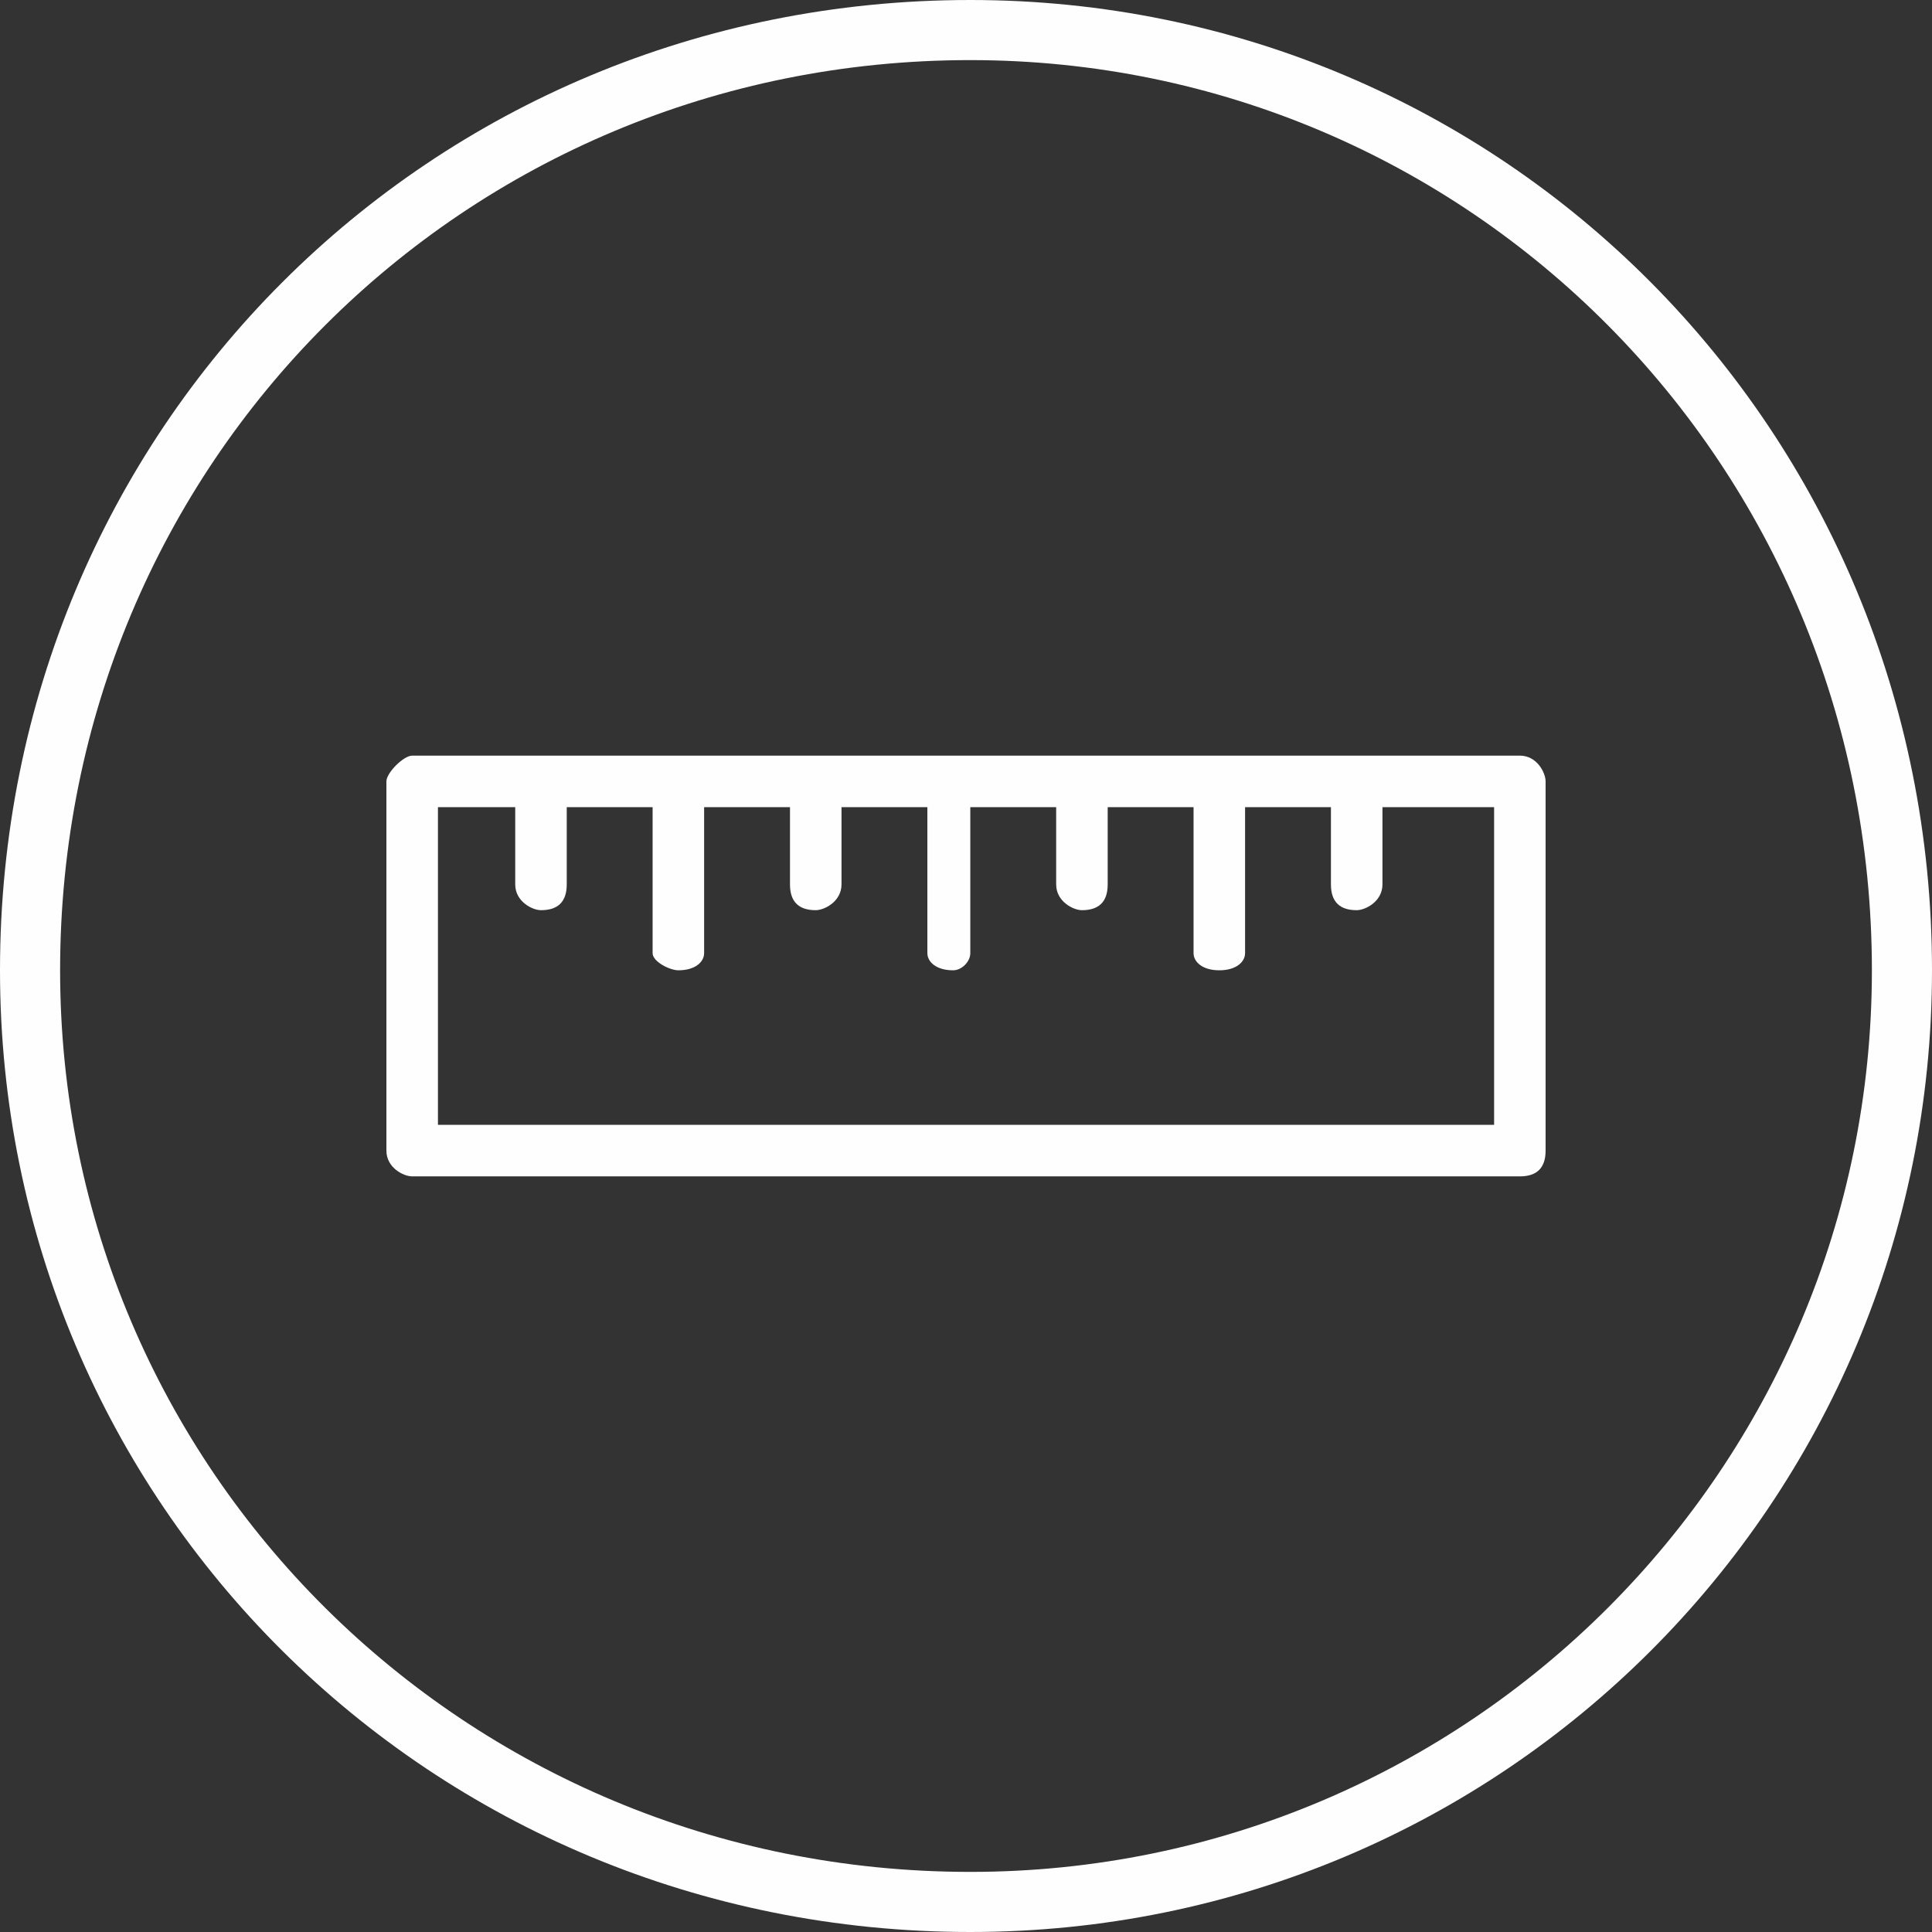
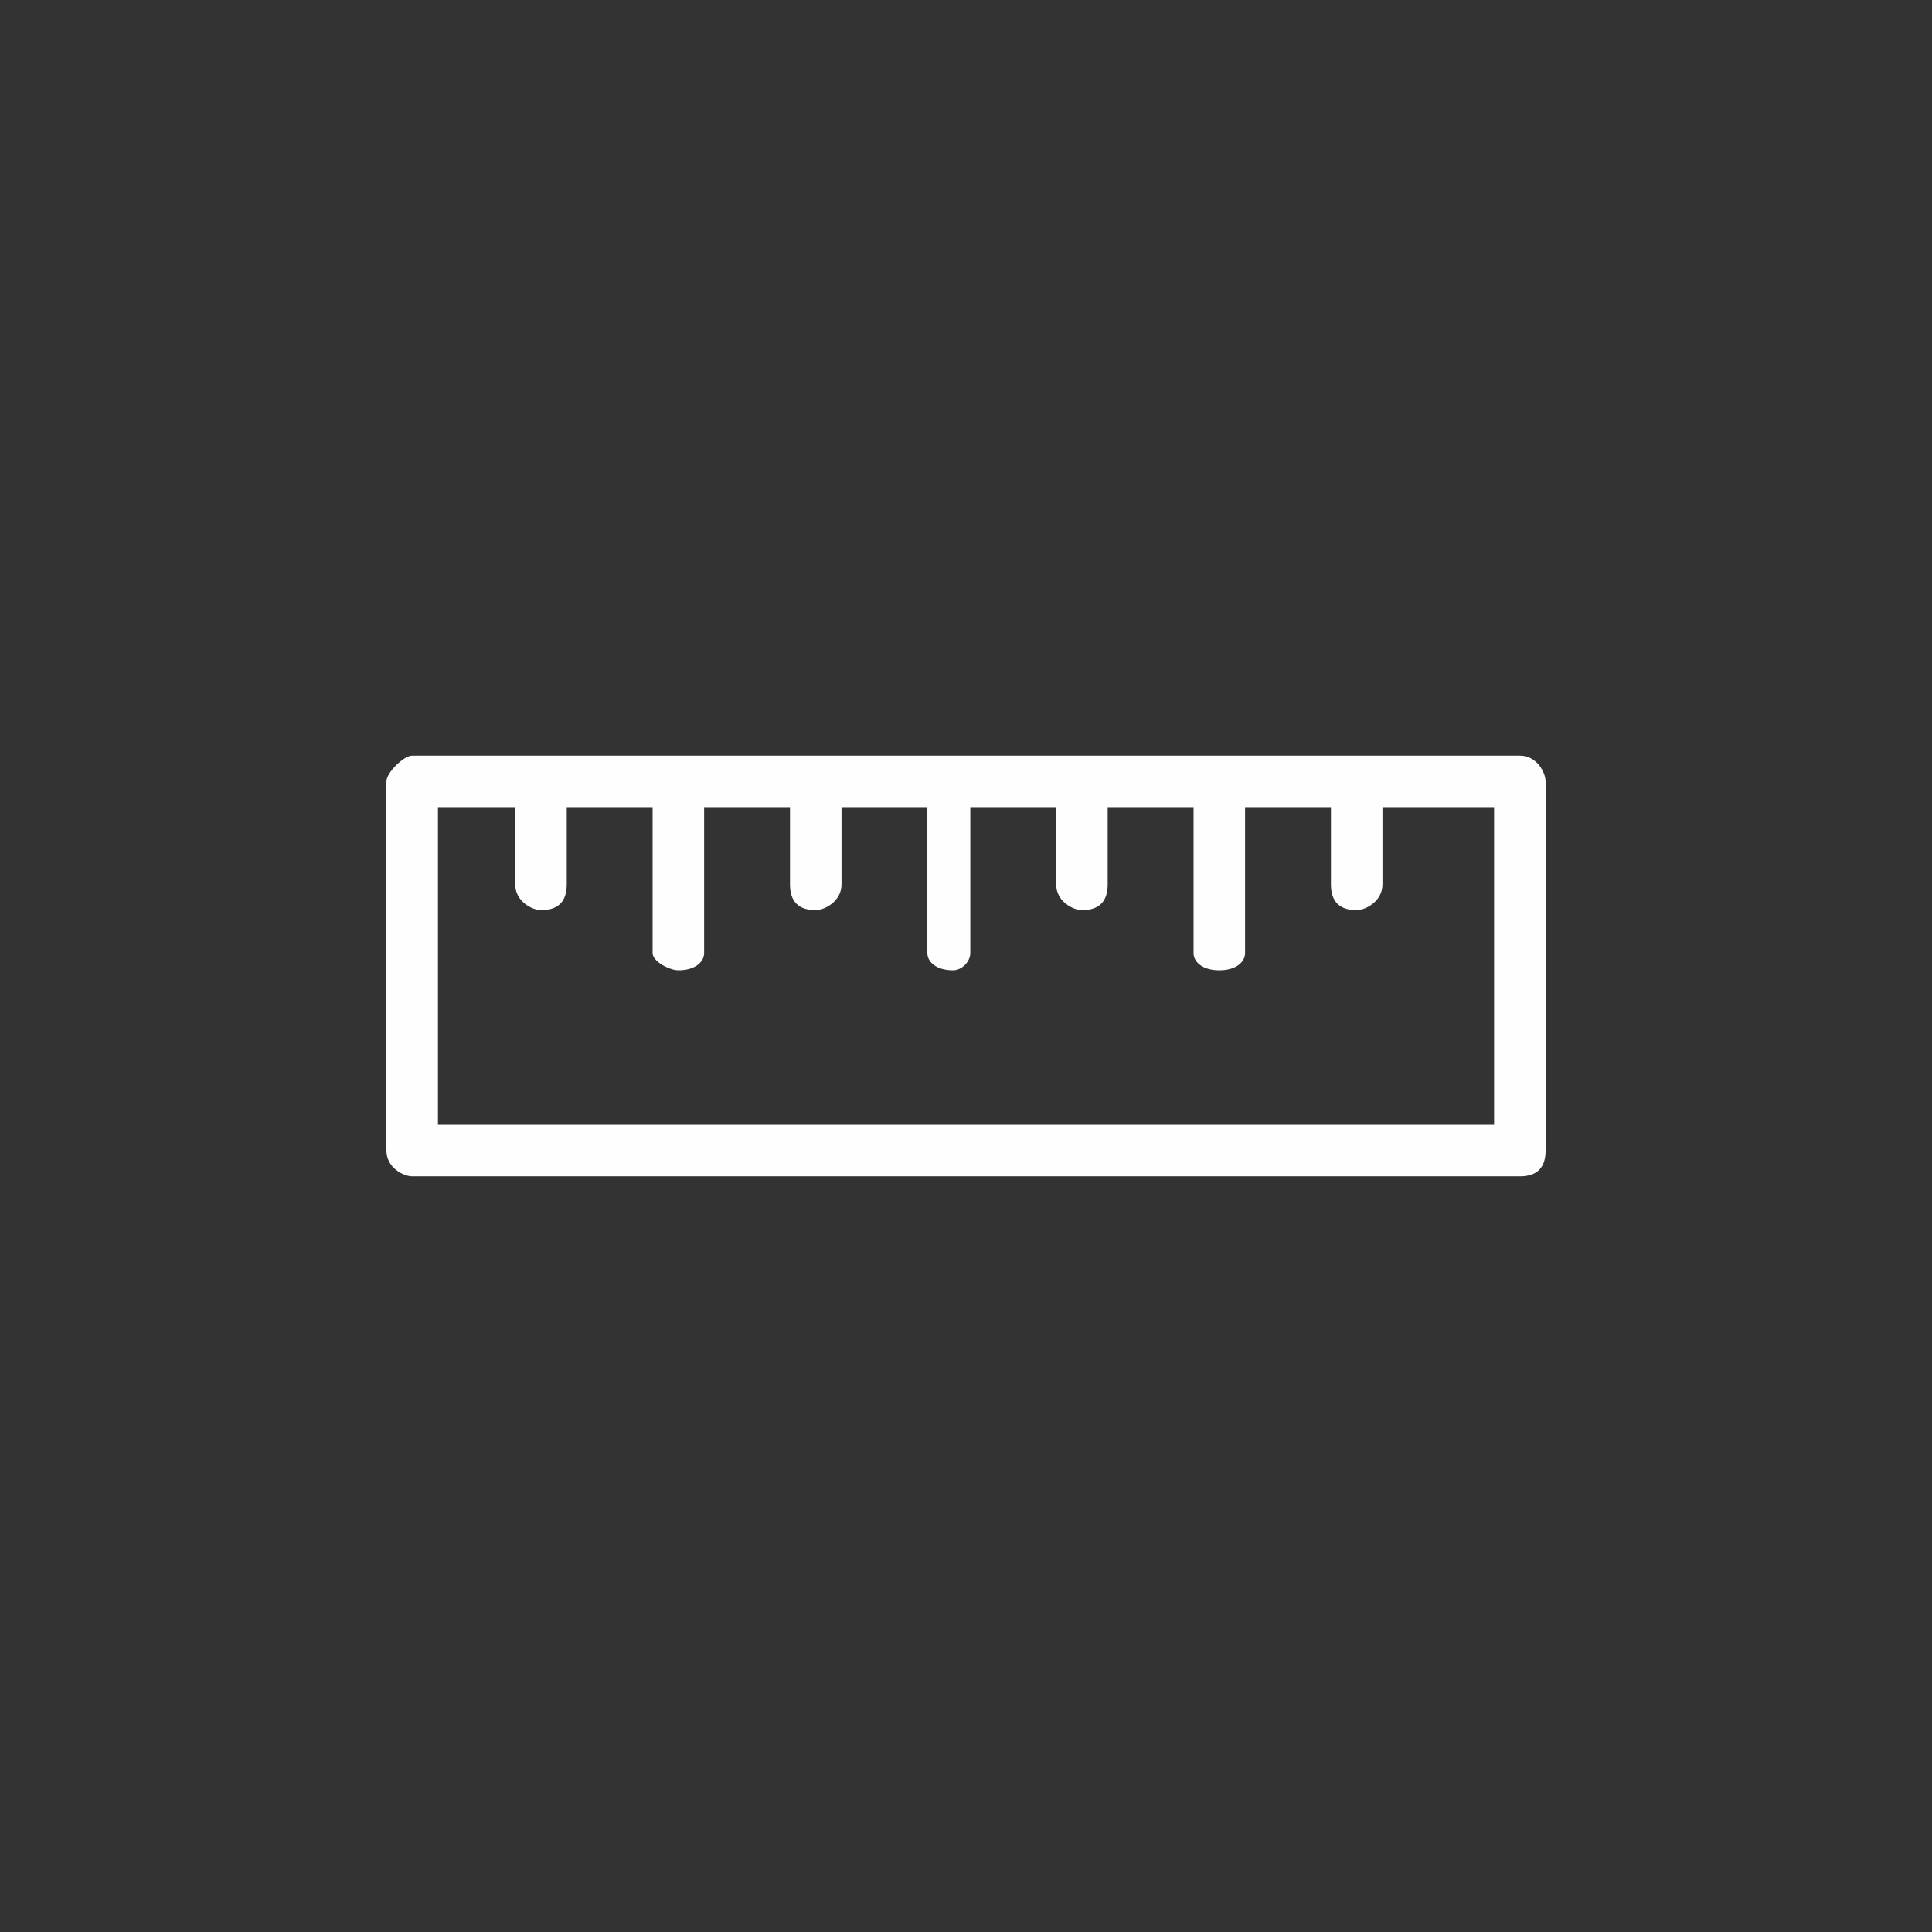
<svg xmlns="http://www.w3.org/2000/svg" xml:space="preserve" width="80px" height="80px" version="1.1" style="shape-rendering:geometricPrecision; text-rendering:geometricPrecision; image-rendering:optimizeQuality; fill-rule:evenodd; clip-rule:evenodd" viewBox="0 0 2.25 2.25">
  <rect x="0" y="0" width="2.25" height="2.25" fill="#333333" stroke="none" />
  <defs>
    <style type="text/css">
   
    .fil0 {fill:#FEFEFE}
    .fil1 {fill:#FEFEFE;fill-rule:nonzero}
   
  </style>
  </defs>
  <g id="Слой_x0020_1">
-     <path class="fil0" d="M0 1.13c0,0.62 0.5,1.12 1.13,1.12 0.62,0 1.12,-0.5 1.12,-1.12 0,-0.63 -0.5,-1.13 -1.12,-1.13 -0.63,0 -1.13,0.5 -1.13,1.13zm0.07 0c0,0.58 0.47,1.05 1.06,1.05 0.58,0 1.05,-0.47 1.05,-1.05 0,-0.59 -0.47,-1.06 -1.05,-1.06 -0.59,0 -1.06,0.47 -1.06,1.06z" />
    <path class="fil1" d="M1.61 0.94l0 0.09c0,0.02 -0.02,0.03 -0.03,0.03 -0.02,0 -0.03,-0.01 -0.03,-0.03l0 -0.09 -0.1 0 0 0.17c0,0.01 -0.01,0.02 -0.03,0.02 -0.02,0 -0.03,-0.01 -0.03,-0.02l0 -0.17 -0.1 0 0 0.09c0,0.02 -0.01,0.03 -0.03,0.03 -0.01,0 -0.03,-0.01 -0.03,-0.03l0 -0.09 -0.1 0 0 0.17c0,0.01 -0.01,0.02 -0.02,0.02 -0.02,0 -0.03,-0.01 -0.03,-0.02l0 -0.17 -0.1 0 0 0.09c0,0.02 -0.02,0.03 -0.03,0.03 -0.02,0 -0.03,-0.01 -0.03,-0.03l0 -0.09 -0.1 0 0 0.17c0,0.01 -0.01,0.02 -0.03,0.02 -0.01,0 -0.03,-0.01 -0.03,-0.02l0 -0.17 -0.1 0 0 0.09c0,0.02 -0.01,0.03 -0.03,0.03 -0.01,0 -0.03,-0.01 -0.03,-0.03l0 -0.09 -0.09 0 0 0.37 1.23 0 0 -0.37 -0.13 0zm0.16 0.43l-1.29 0 0 0c-0.01,0 -0.03,-0.01 -0.03,-0.03l0 -0.43 0 0c0,-0.01 0.02,-0.03 0.03,-0.03l1.29 0 0 0c0.02,0 0.03,0.02 0.03,0.03l0 0.43 0 0c0,0.02 -0.01,0.03 -0.03,0.03z" />
  </g>
</svg>